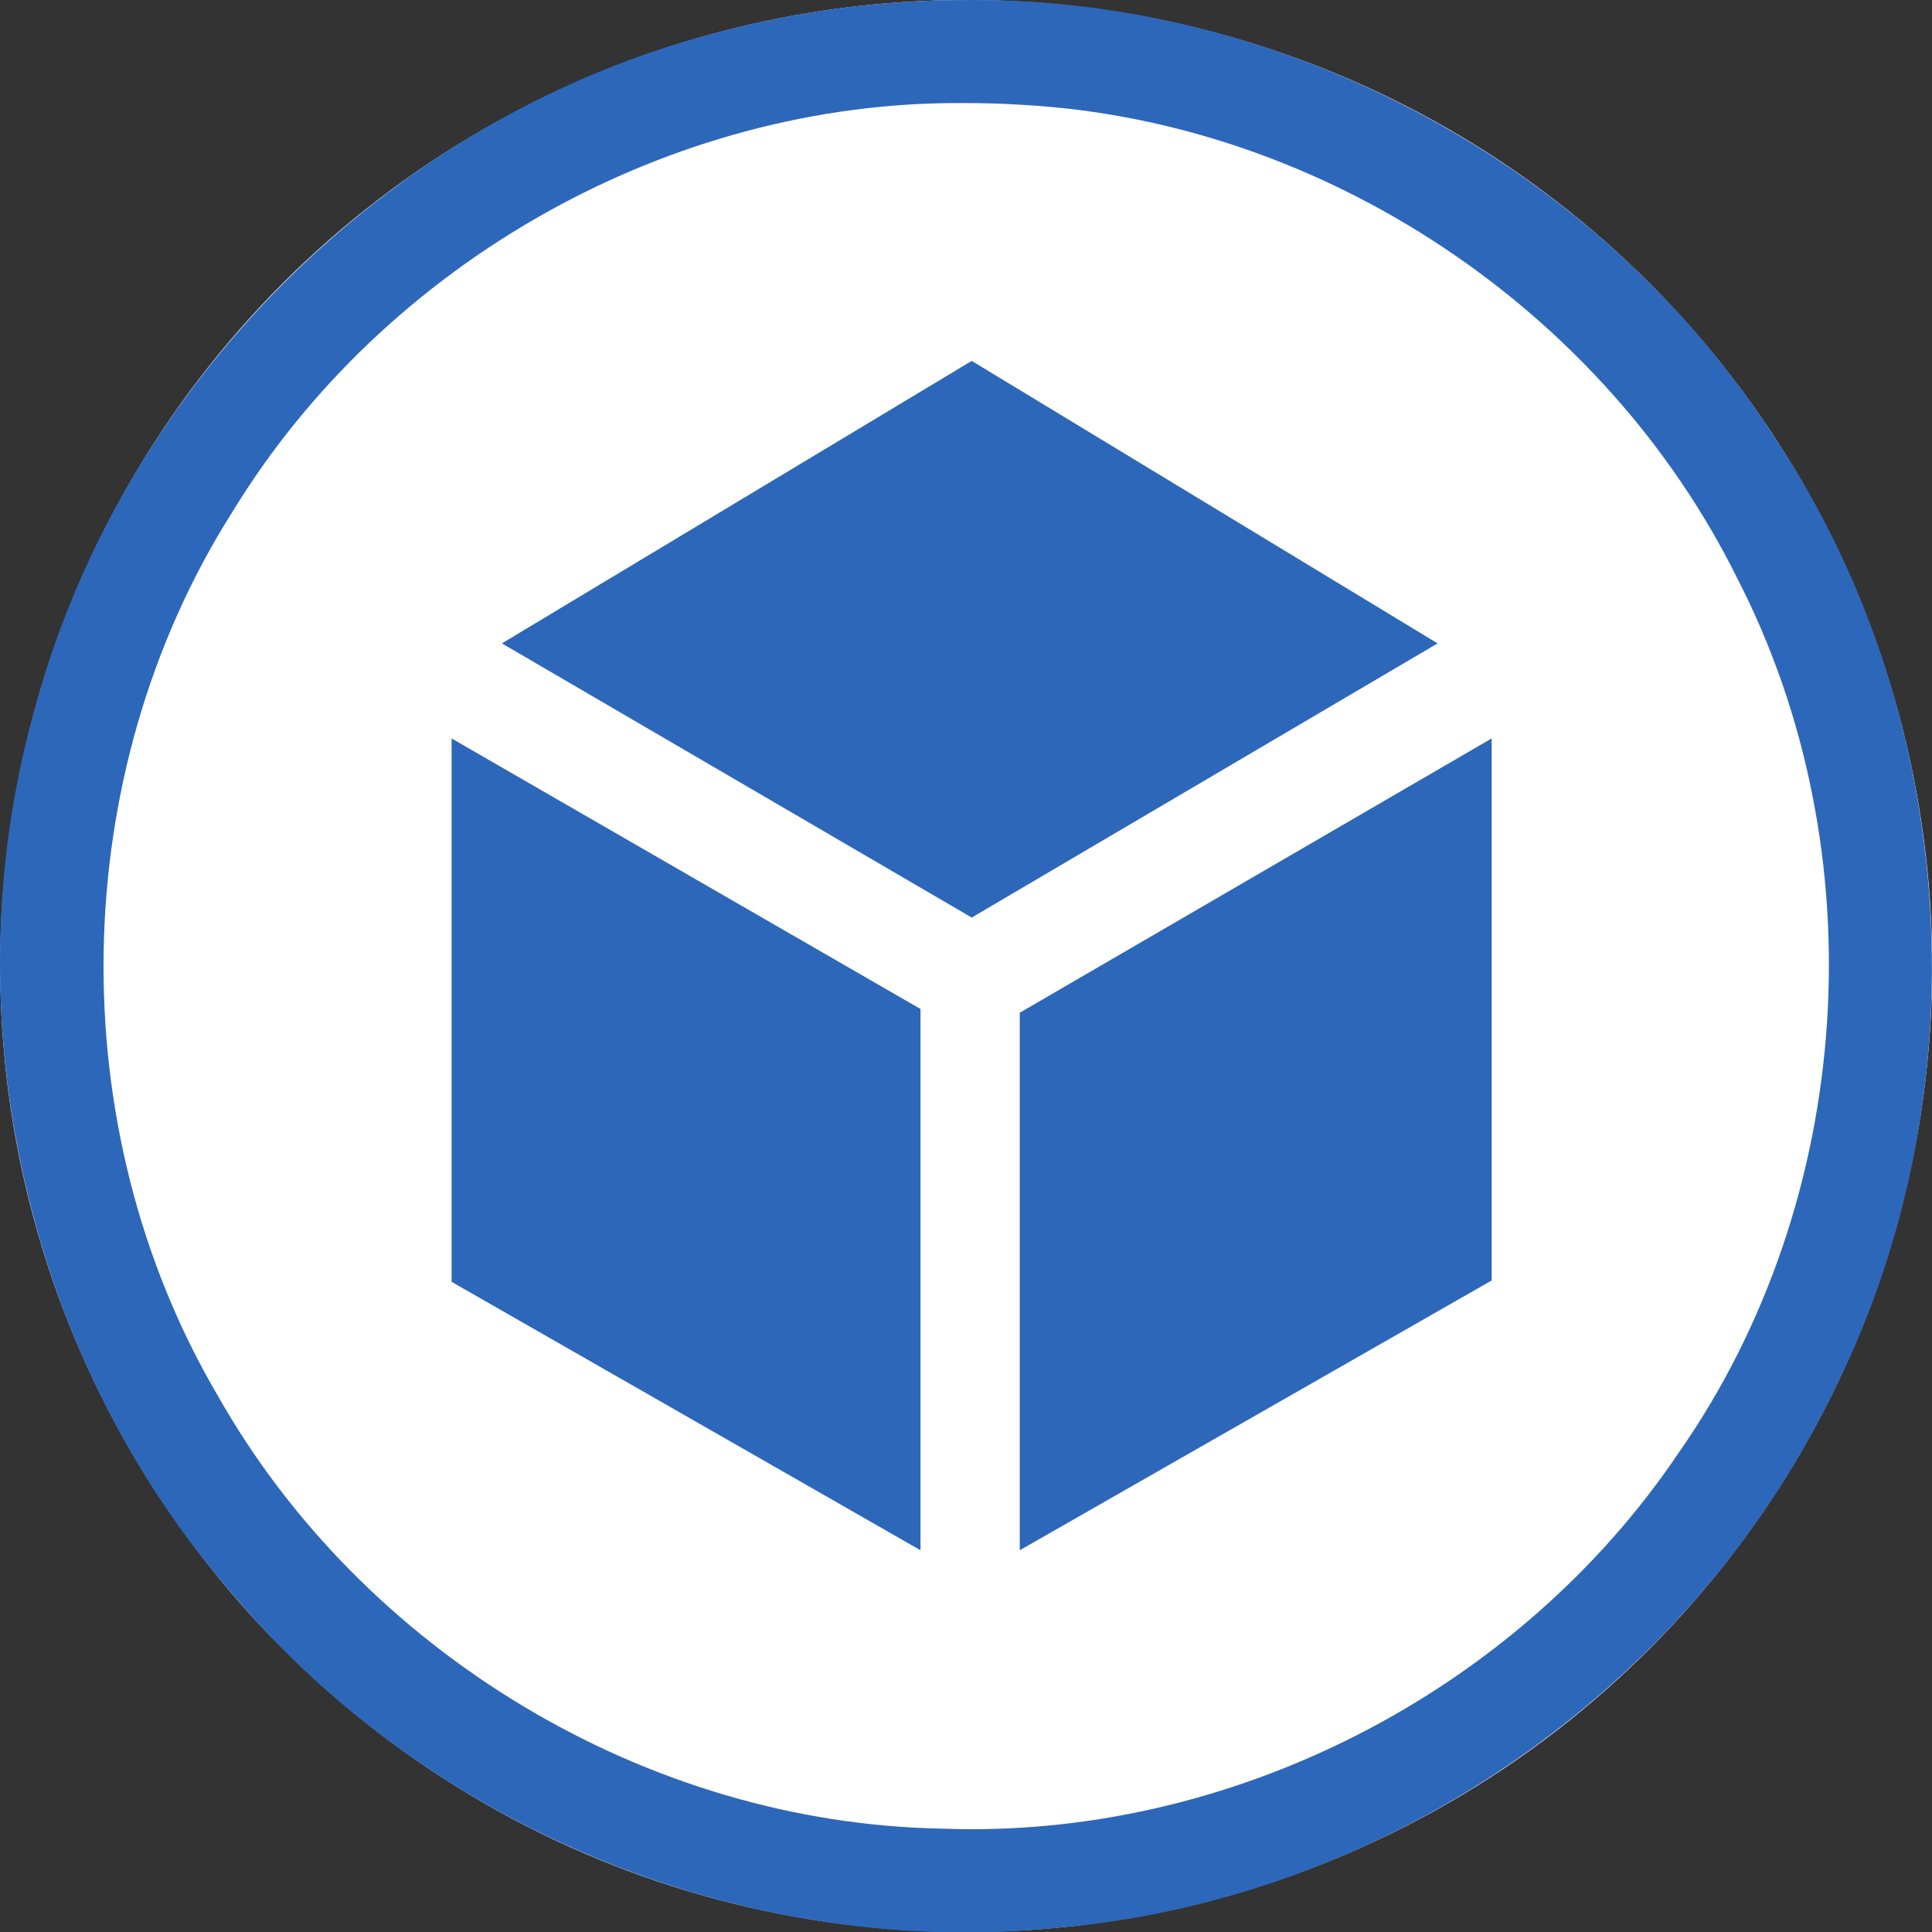
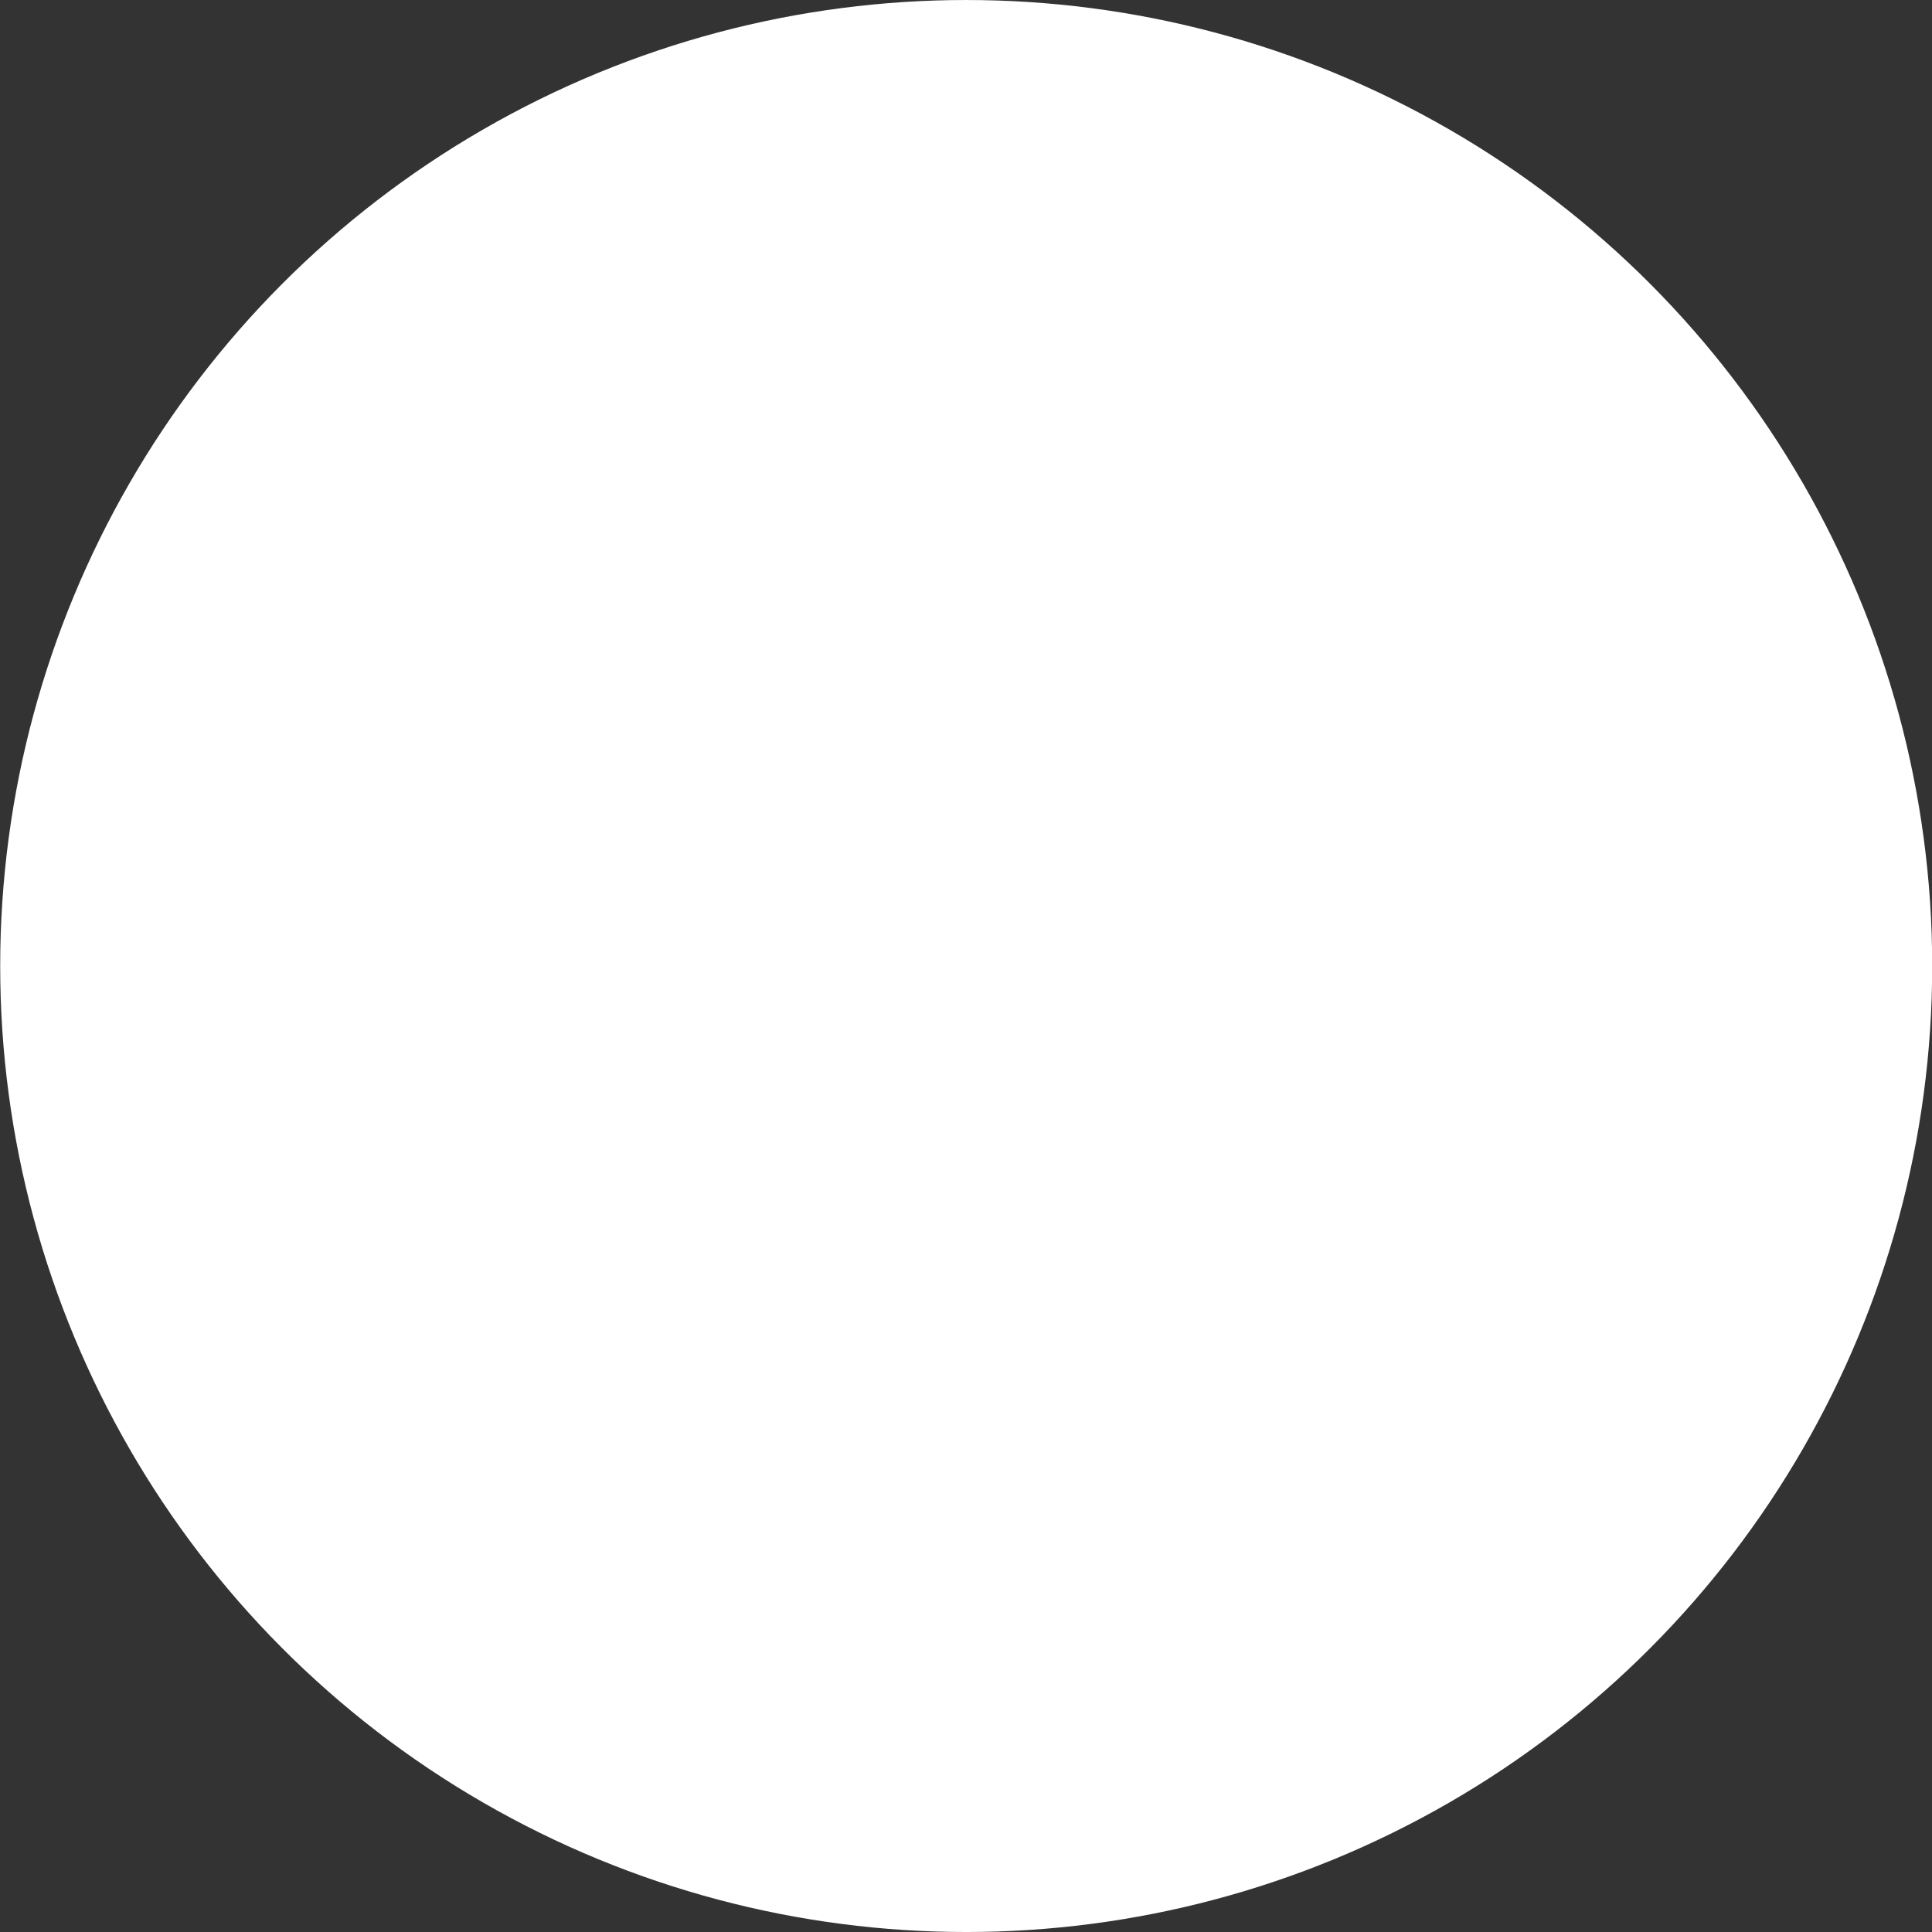
<svg xmlns="http://www.w3.org/2000/svg" id="svg1198" style="clip-rule:evenodd;fill-rule:evenodd;stroke-linejoin:round;stroke-miterlimit:1.414" xml:space="preserve" version="1.1" viewBox="0 0 60 60" height="60" width="60">
  <rect x="0" y="0" width="60" height="60" fill="#333333" stroke="none" />
  <defs id="defs1202" />
  <g transform="matrix(0.2,0,0,0.2,0.006,3.3238395e-4)" id="g1196">
    <g id="Background_circle">
      <g id="g1185">
        <circle id="circle1181" style="fill:#ffffff" r="150" cy="150" cx="150" />
-         <path id="path1183" d="m 150.485,0.001 c 49.524,-0.308 97.99,26.139 124.885,67.66 29.149,43.417 32.669,102.355 9.029,148.98 -22.323,45.724 -69.265,78.28 -120.017,82.677 C 116.8,304.272 67.627,284.532 36.597,248.141 4.228,211.431 -7.877,158.346 5.079,111.186 18.201,60.592 59.782,18.759 110.292,5.321 c 13.074,-3.589 26.637,-5.368 40.193,-5.32 z m -0.919,16 C 104.08,15.683 59.676,40.731 36.035,79.522 10.238,120.258 9.338,175.087 33.754,216.66 c 22.507,39.838 66.538,66.428 112.351,67.284 44.867,1.744 89.515,-21.182 114.552,-58.394 27.386,-39.185 30.939,-93.314 9.052,-135.793 C 249.084,48.105 205.509,18.954 159.041,16.3 c -3.154,-0.209 -6.314,-0.31 -9.475,-0.299 z" style="fill:#2d67b9" />
      </g>
    </g>
    <g id="g1194" transform="matrix(0.857,0,0,0.857,18.986,29.421)">
-       <path id="path1188" style="fill:#2d67b9" d="M 68.751,82.244 153.879,131.92 238.287,82.244 153.879,31.058 Z" />
-       <path id="path1190" style="fill:#2d67b9" d="m 59.634,99.464 84.96,49.02 v 98.076 l -84.96,-48.641 z" />
-       <path id="path1192" style="fill:#2d67b9" d="m 162.579,149.166 85.504,-49.702 v 98.214 l -85.504,48.882 z" />
-     </g>
+       </g>
  </g>
</svg>